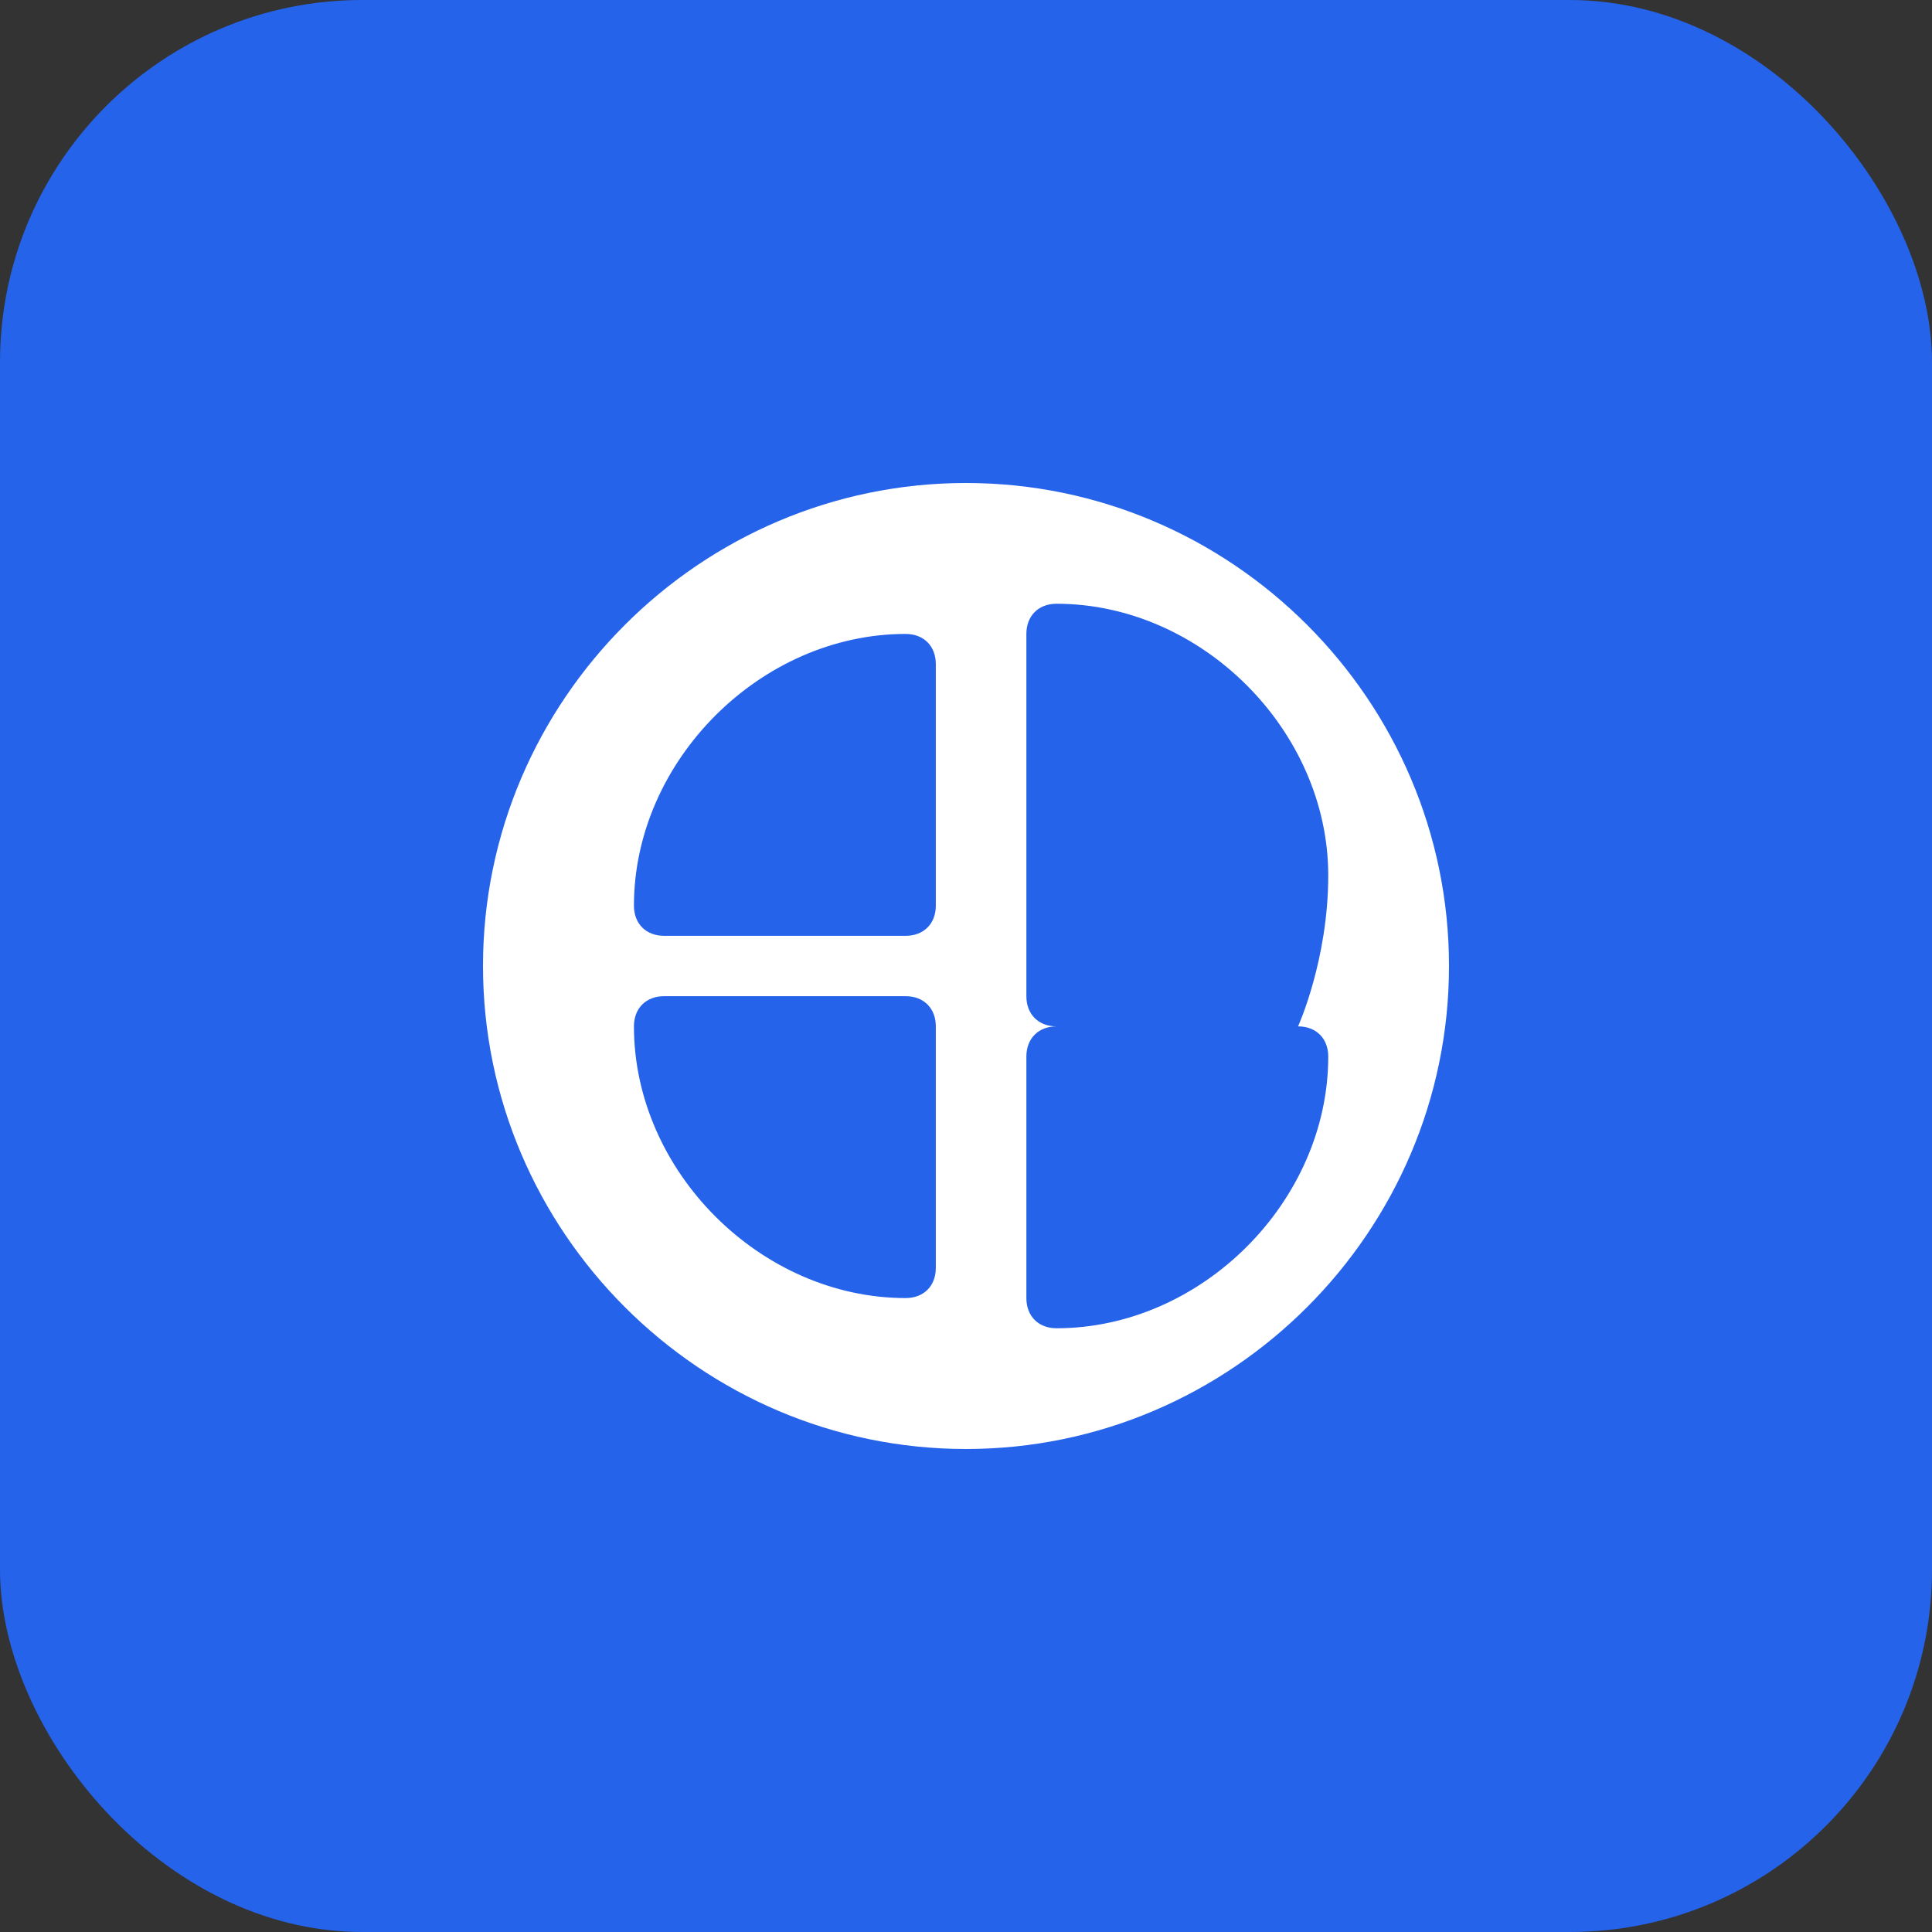
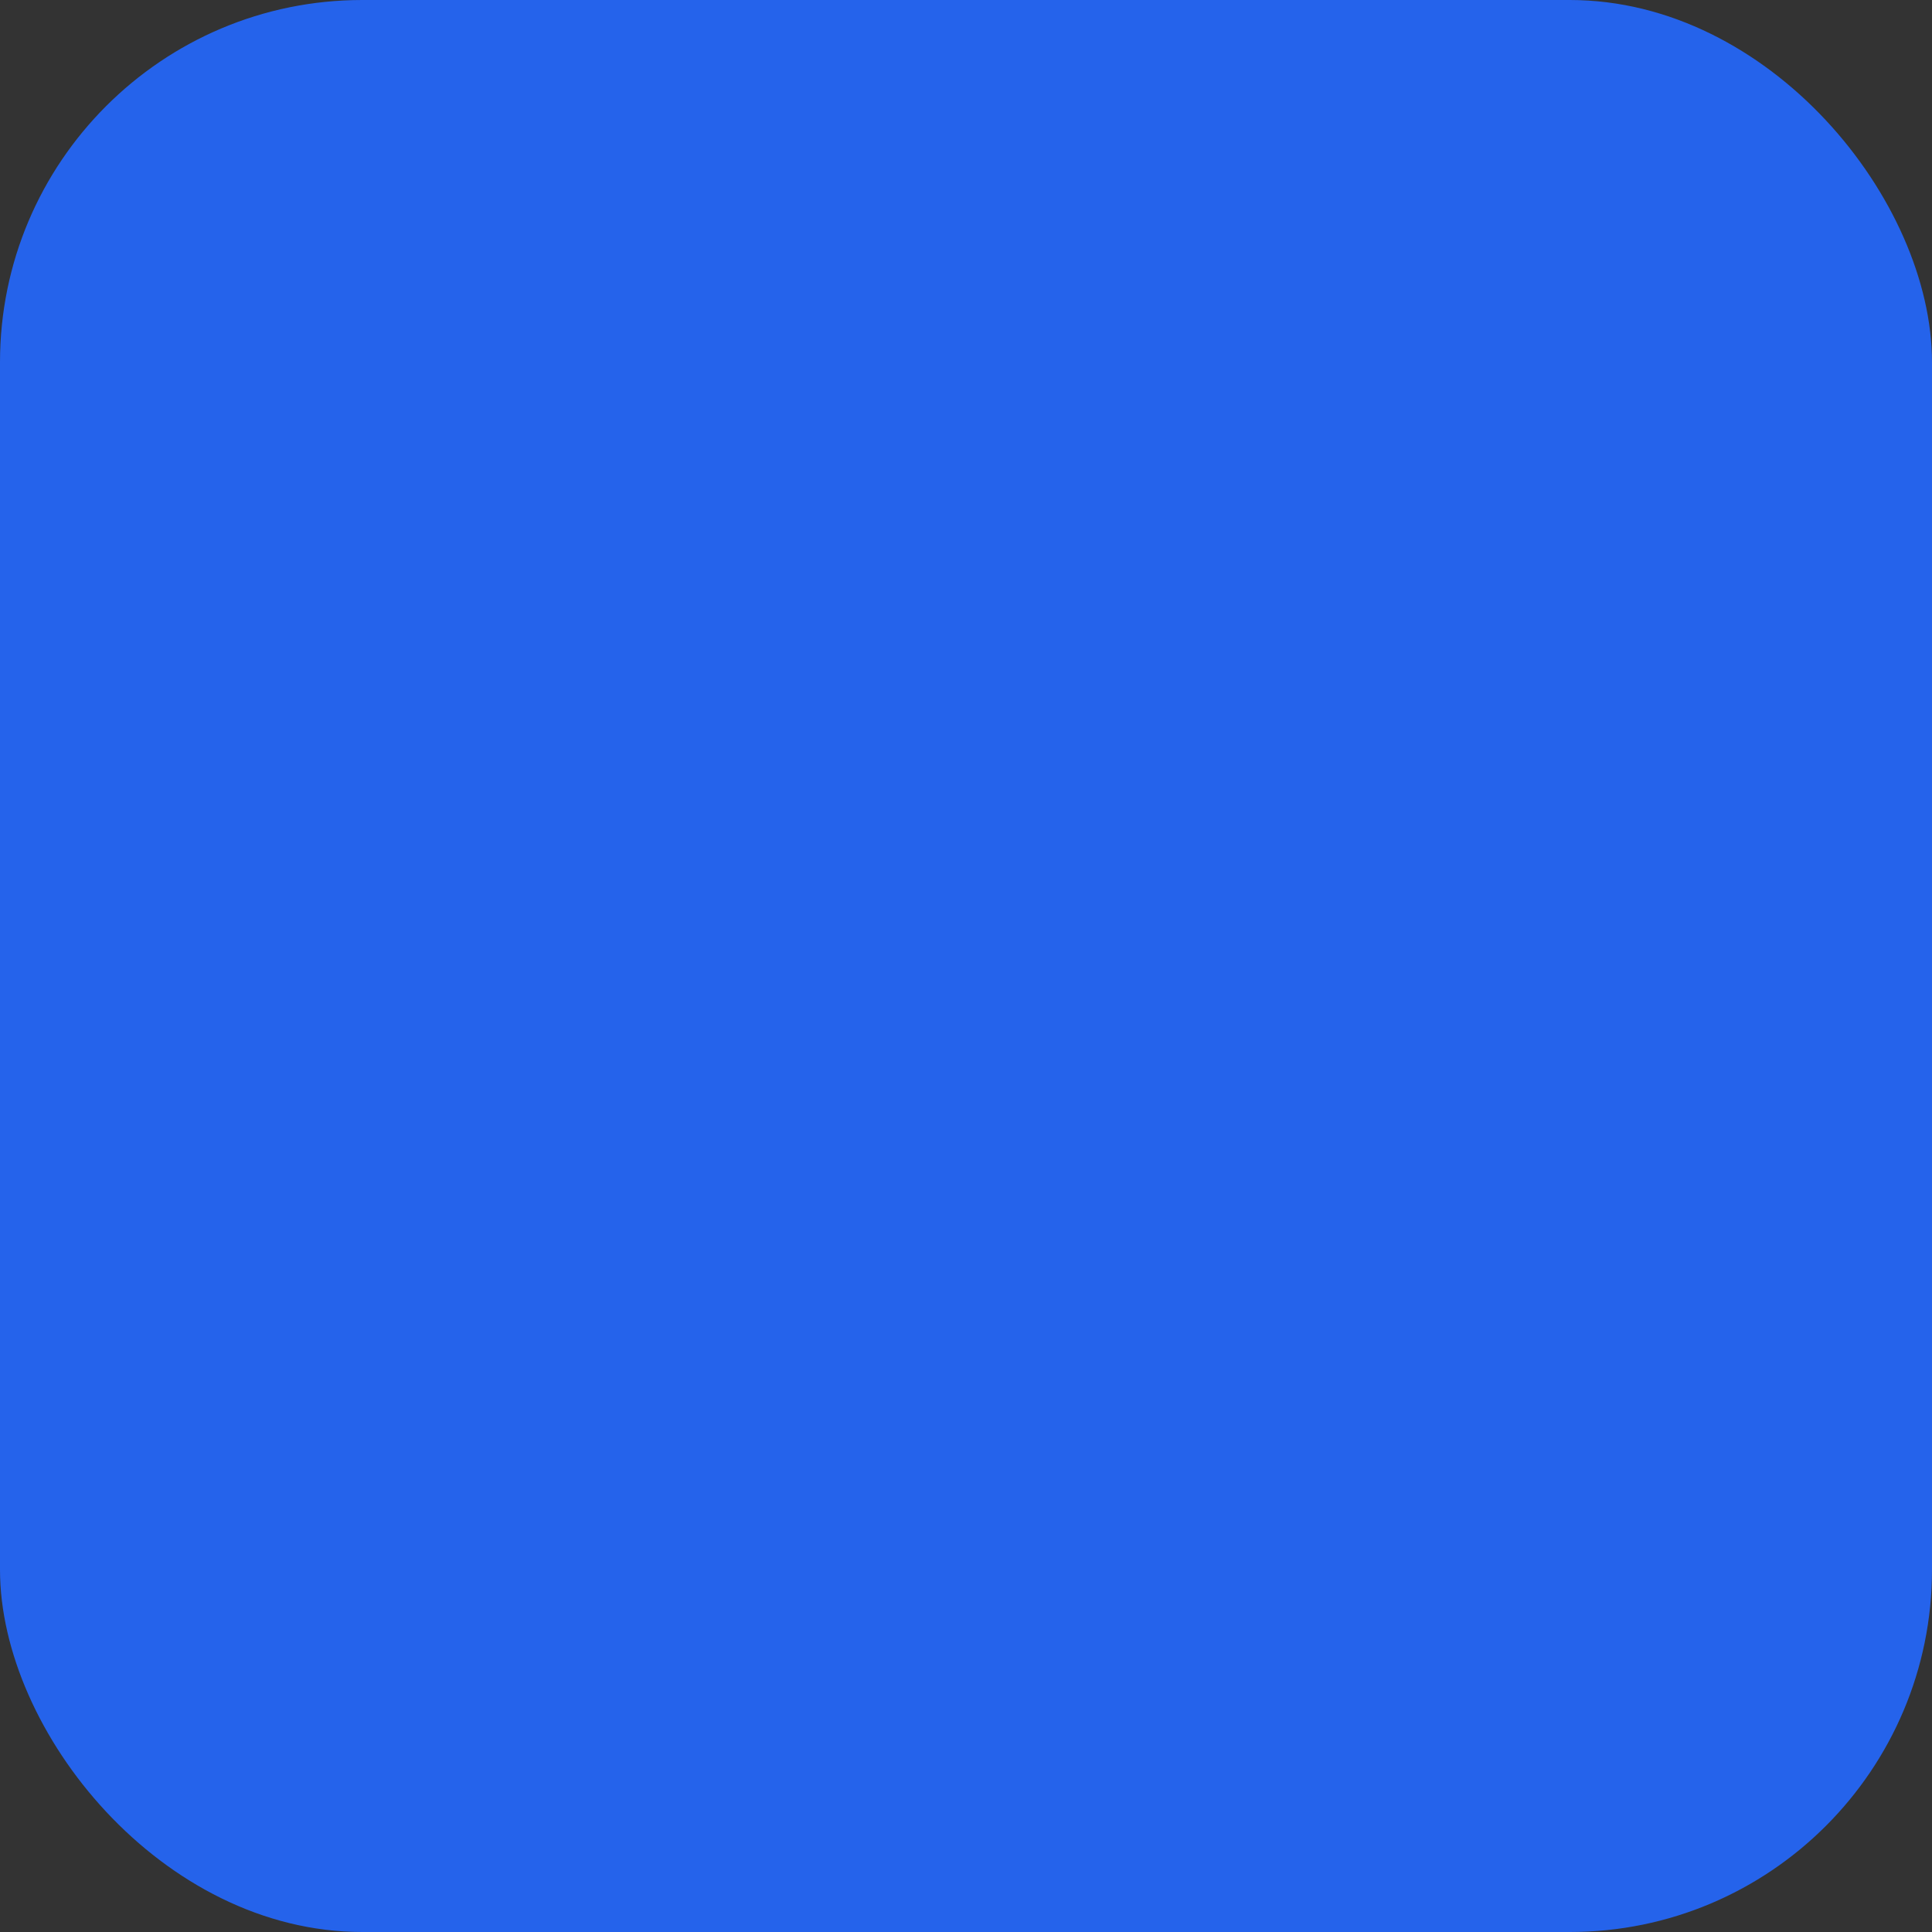
<svg xmlns="http://www.w3.org/2000/svg" width="32" height="32" viewBox="0 0 32 32" fill="none">
  <rect x="0" y="0" width="32" height="32" fill="#333333" stroke="none" />
  <rect width="32" height="32" rx="6" fill="#2563EB" />
-   <path d="M16 8C11.6 8 8 11.6 8 16C8 20.4 11.6 24 16 24C20.4 24 24 20.4 24 16C24 11.6 20.4 8 16 8ZM21.5 17H17.5C17.2 17 17 16.8 17 16.5V10.5C17 10.2 17.2 10 17.5 10C19.9 10 22 12.1 22 14.5C22 15.9 21.5 17 21.5 17ZM10.5 15C10.5 12.6 12.6 10.5 15 10.5C15.3 10.5 15.5 10.7 15.5 11V15C15.5 15.3 15.3 15.5 15 15.5H11C10.7 15.5 10.5 15.3 10.5 15ZM15 21.5C12.6 21.5 10.5 19.4 10.5 17C10.5 16.7 10.7 16.5 11 16.5H15C15.3 16.5 15.5 16.7 15.5 17V21C15.5 21.3 15.3 21.5 15 21.5ZM17.5 22C17.2 22 17 21.8 17 21.5V17.5C17 17.2 17.2 17 17.5 17H21.5C21.8 17 22 17.2 22 17.5C22 19.9 19.9 22 17.5 22Z" fill="white" />
</svg>